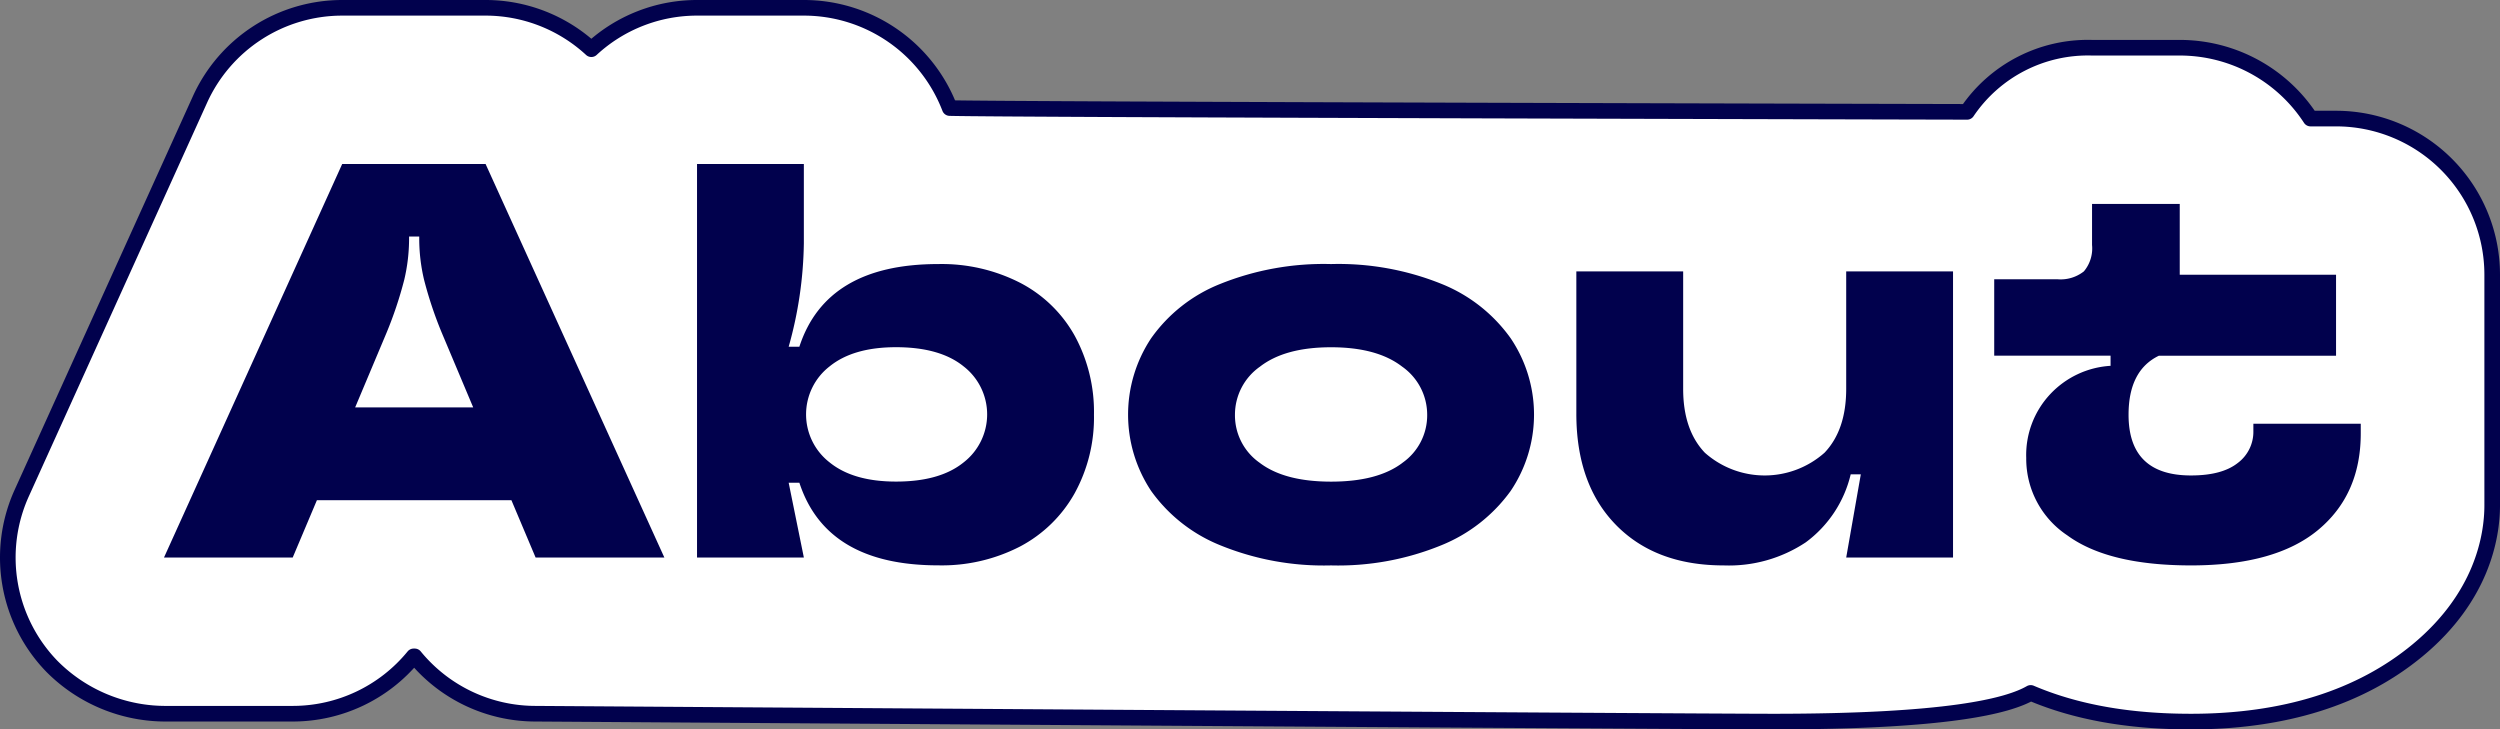
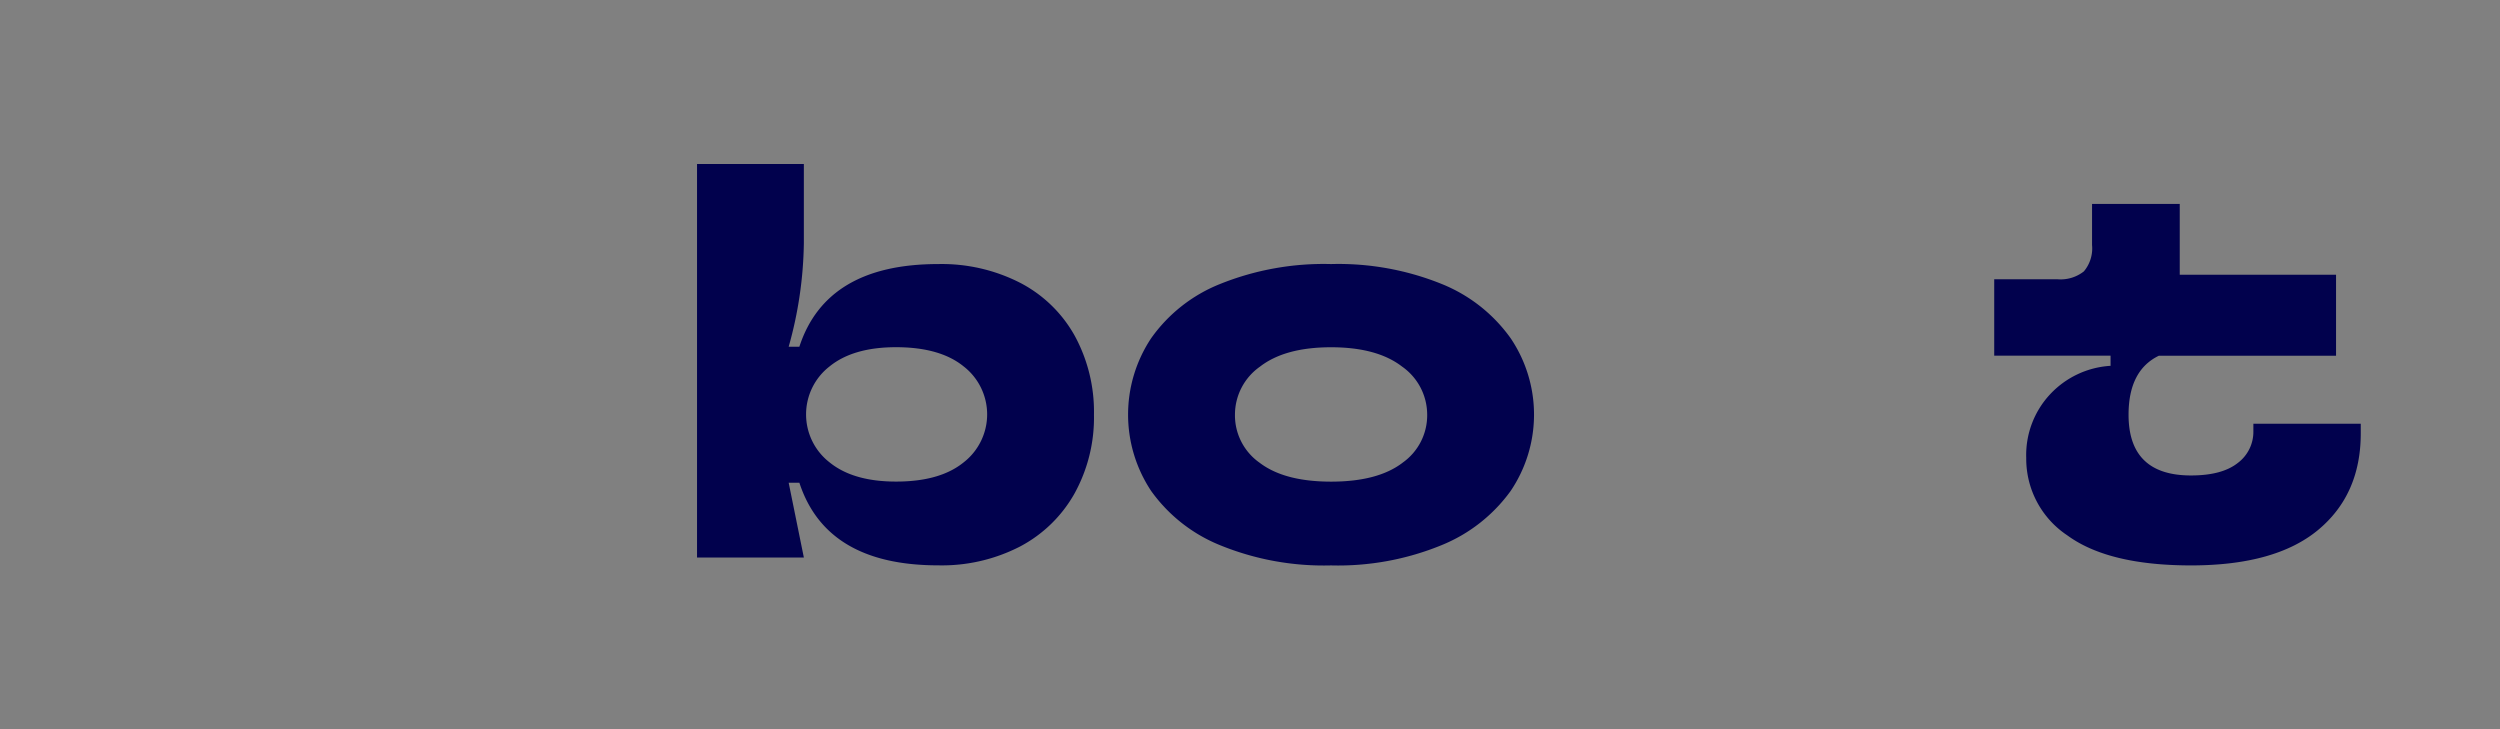
<svg xmlns="http://www.w3.org/2000/svg" width="320.156" height="93.408" viewBox="0 0 320.156 93.408">
  <rect x="0" y="0" width="320.156" height="93.408" fill="#808080" stroke="none" />
  <defs>
    <clipPath id="a">
      <rect width="320.156" height="93.408" transform="translate(0 0)" fill="none" />
    </clipPath>
  </defs>
  <g transform="translate(0 0)">
    <g clip-path="url(#a)">
-       <path d="M227.083,92.408c22.356,0,30.04-1.986,32.972-3.671,5.771,2.462,12.554,3.671,20.525,3.671,11.95,0,21.719-3.074,29.036-9.139,8.2-6.794,9.54-14.478,9.54-18.555V35.184a20,20,0,0,0-20-20h-3.263A19.986,19.986,0,0,0,279.14,6.112H267.908a18.662,18.662,0,0,0-16,8.213s-123.577-.285-130.283-.487A20.009,20.009,0,0,0,102.942,1H89.263A19.906,19.906,0,0,0,75.731,6.3,19.983,19.983,0,0,0,62.185,1H43.824A20,20,0,0,0,25.606,12.75L2.781,63.15A20.012,20.012,0,0,0,6.633,85.319,20.526,20.526,0,0,0,21.457,91.4H37.488a20,20,0,0,0,15.488-7.344h.13A20,20,0,0,0,68.593,91.4s148.24,1.008,158.49,1.008" fill="#fff" />
-       <path d="M227.083,92.408c22.356,0,30.04-1.986,32.972-3.671,5.771,2.462,12.554,3.671,20.525,3.671,11.95,0,21.719-3.074,29.036-9.139,8.2-6.794,9.54-14.478,9.54-18.555V35.184a20,20,0,0,0-20-20h-3.263A19.986,19.986,0,0,0,279.14,6.112H267.908a18.662,18.662,0,0,0-16,8.213s-123.577-.285-130.283-.487A20.009,20.009,0,0,0,102.942,1H89.263A19.906,19.906,0,0,0,75.731,6.3,19.983,19.983,0,0,0,62.185,1H43.824A20,20,0,0,0,25.606,12.75L2.781,63.15A20.012,20.012,0,0,0,6.633,85.319,20.526,20.526,0,0,0,21.457,91.4H37.488a20,20,0,0,0,15.488-7.344h.13A20,20,0,0,0,68.593,91.4S216.833,92.408,227.083,92.408Z" fill="none" stroke="#01014d" stroke-linecap="round" stroke-linejoin="round" stroke-width="2" />
-       <path d="M85.08,71.4H68.592l-3.1-7.344H40.584l-3.1,7.344H21L43.824,21h18.36ZM45.48,52.176H60.6L56.568,42.6A50.367,50.367,0,0,1,54.3,35.8a22.891,22.891,0,0,1-.612-5.22v-.288h-1.3v.288a23,23,0,0,1-.612,5.22,50.509,50.509,0,0,1-2.268,6.8Z" fill="#01014d" />
      <path d="M102.368,61.824H101l1.944,9.576H89.263V21h13.68V31.152A51.117,51.117,0,0,1,101,44.4h1.369q3.455-10.584,17.783-10.584a22.059,22.059,0,0,1,10.512,2.412,16.9,16.9,0,0,1,6.984,6.8,20.359,20.359,0,0,1,2.448,10.08,20.116,20.116,0,0,1-2.484,10.08,17.185,17.185,0,0,1-6.984,6.8,21.849,21.849,0,0,1-10.476,2.412q-14.328,0-17.783-10.584m21.023-2.592a7.778,7.778,0,0,0,0-12.312q-3.024-2.446-8.64-2.448-5.472,0-8.5,2.448a7.778,7.778,0,0,0,0,12.312q3.024,2.448,8.5,2.448,5.616,0,8.64-2.448" fill="#01014d" />
      <path d="M156.238,69.816a20.1,20.1,0,0,1-8.821-6.948,17.657,17.657,0,0,1,0-19.548,19.775,19.775,0,0,1,8.821-6.948,35.518,35.518,0,0,1,14.219-2.556,35.265,35.265,0,0,1,14.185,2.556,20.044,20.044,0,0,1,8.819,6.948,17.475,17.475,0,0,1,0,19.548,20.359,20.359,0,0,1-8.855,6.948,34.9,34.9,0,0,1-14.149,2.592,35.084,35.084,0,0,1-14.219-2.592M179.6,59.268a7.423,7.423,0,0,0,3.168-6.156,7.523,7.523,0,0,0-3.2-6.156q-3.205-2.484-9.109-2.484t-9.107,2.484a7.518,7.518,0,0,0-3.2,6.156,7.418,7.418,0,0,0,3.168,6.156q3.167,2.412,9.143,2.412t9.145-2.412" fill="#01014d" />
-       <path d="M206.946,67.224q-5.077-5.184-5.076-14.256V34.752h13.68V49.8q0,5.256,2.772,8.172a11.54,11.54,0,0,0,15.336,0q2.771-2.916,2.771-8.172V34.752H250.11V71.4H236.429L238.3,60.744h-1.295a15.144,15.144,0,0,1-5.76,8.712,17.779,17.779,0,0,1-10.512,2.952q-8.713,0-13.788-5.184" fill="#01014d" />
      <path d="M264.74,68.556a11.775,11.775,0,0,1-5.256-9.9,11.4,11.4,0,0,1,3.1-8.208,11.535,11.535,0,0,1,7.7-3.6v-1.3h-14.9V35.76h8.064a4.809,4.809,0,0,0,3.42-1.008,4.573,4.573,0,0,0,1.044-3.384V26.112h11.231v9.072h20.017V45.552H276.475q-3.887,1.874-3.887,7.56,0,7.776,7.992,7.776,3.959,0,5.975-1.584a4.98,4.98,0,0,0,2.017-4.1v-.936h13.752v1.224q0,7.85-5.473,12.384T280.58,72.408q-10.585,0-15.84-3.852" fill="#01014d" />
    </g>
  </g>
</svg>